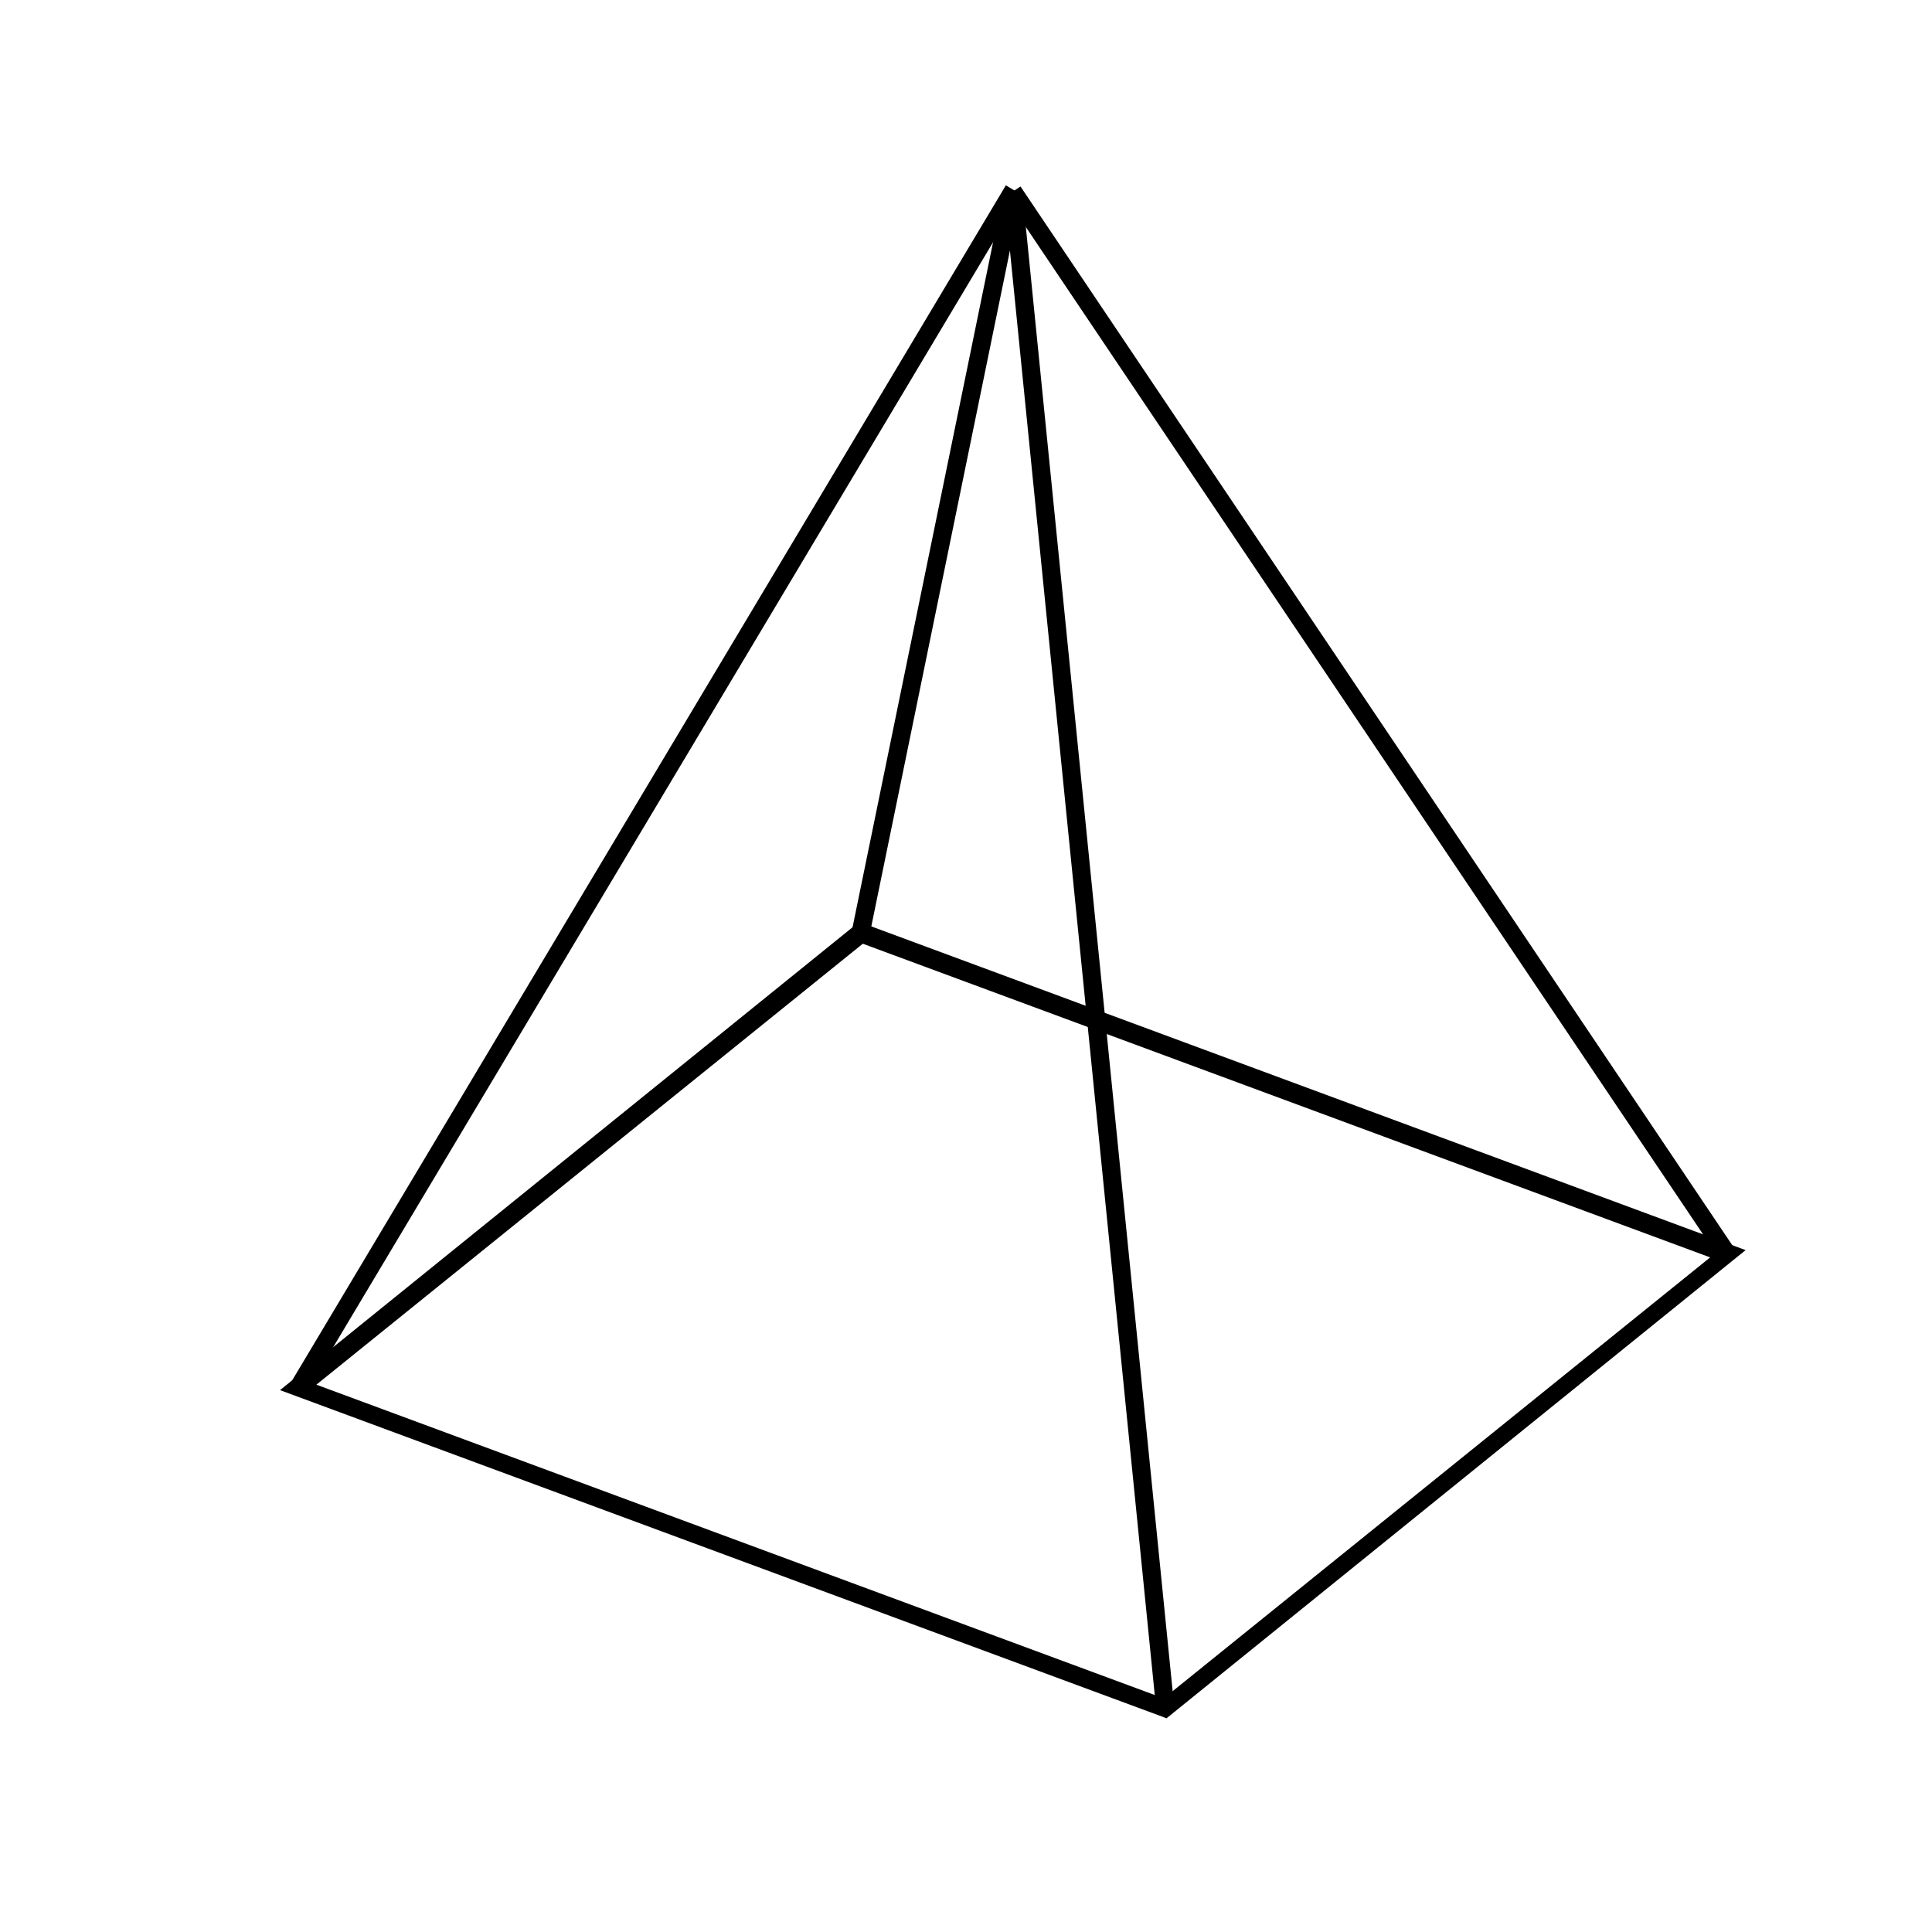
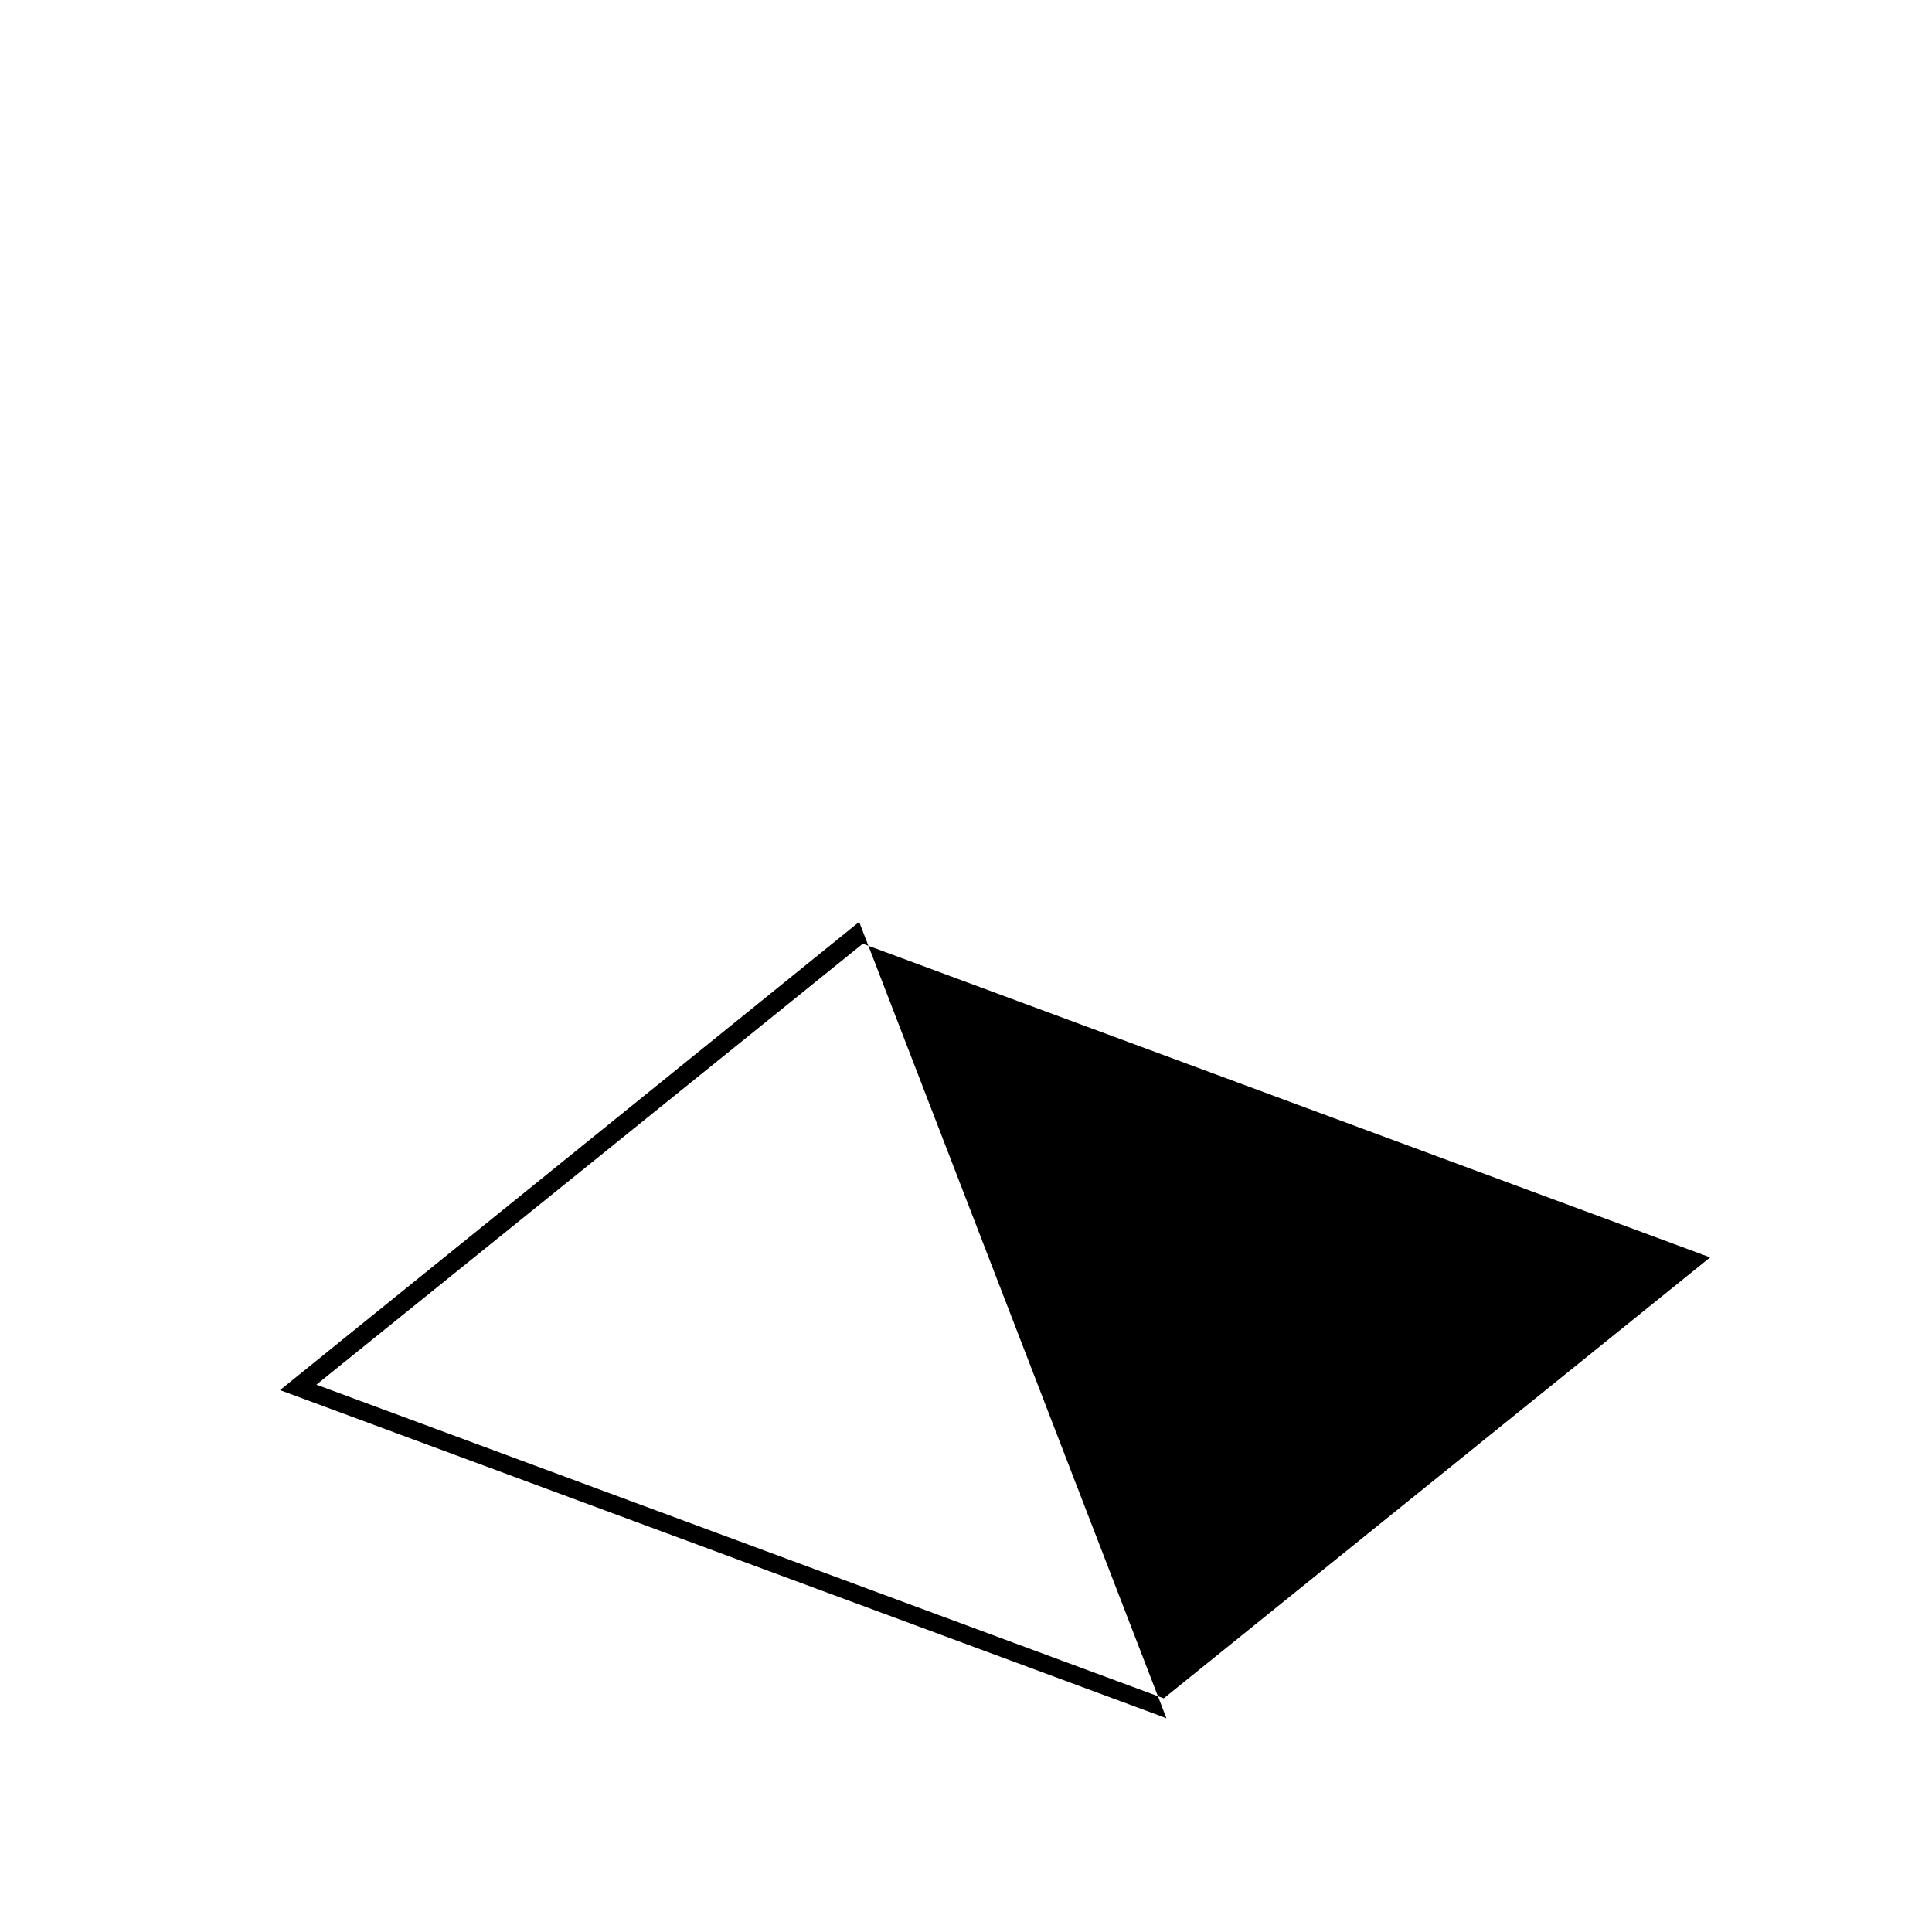
<svg xmlns="http://www.w3.org/2000/svg" version="1.1" id="Layer_1" x="0px" y="0px" viewBox="0 0 212.5 212.5" style="enable-background:new 0 0 212.5 212.5;" xml:space="preserve">
  <g>
-     <path d="M128.3,189l-0.5-0.2l-97-35.9l63.7-51.5l97.5,36.1L128.3,189z M34.8,152.3l93.2,34.5l60.1-48.5l-93.2-34.5L34.8,152.3z" />
+     <path d="M128.3,189l-0.5-0.2l-97-35.9l63.7-51.5L128.3,189z M34.8,152.3l93.2,34.5l60.1-48.5l-93.2-34.5L34.8,152.3z" />
  </g>
  <g>
-     <rect x="-4.5" y="85.8" transform="matrix(0.513 -0.859 0.859 0.513 -39.404 104.189)" width="153.3" height="2" />
-   </g>
+     </g>
  <g>
-     <rect x="149.7" y="9" transform="matrix(0.83 -0.558 0.558 0.83 -18.69 97.687)" width="2" height="140.9" />
-   </g>
+     </g>
  <g>
-     <rect x="61.4" y="60.8" transform="matrix(0.201 -0.98 0.98 0.201 21.772 150.309)" width="83.2" height="2" />
-   </g>
+     </g>
  <g>
-     <rect x="118.8" y="20.6" transform="matrix(0.995 -9.976085e-02 9.976085e-02 0.995 -9.825 12.47)" width="2" height="167.7" />
-   </g>
+     </g>
</svg>